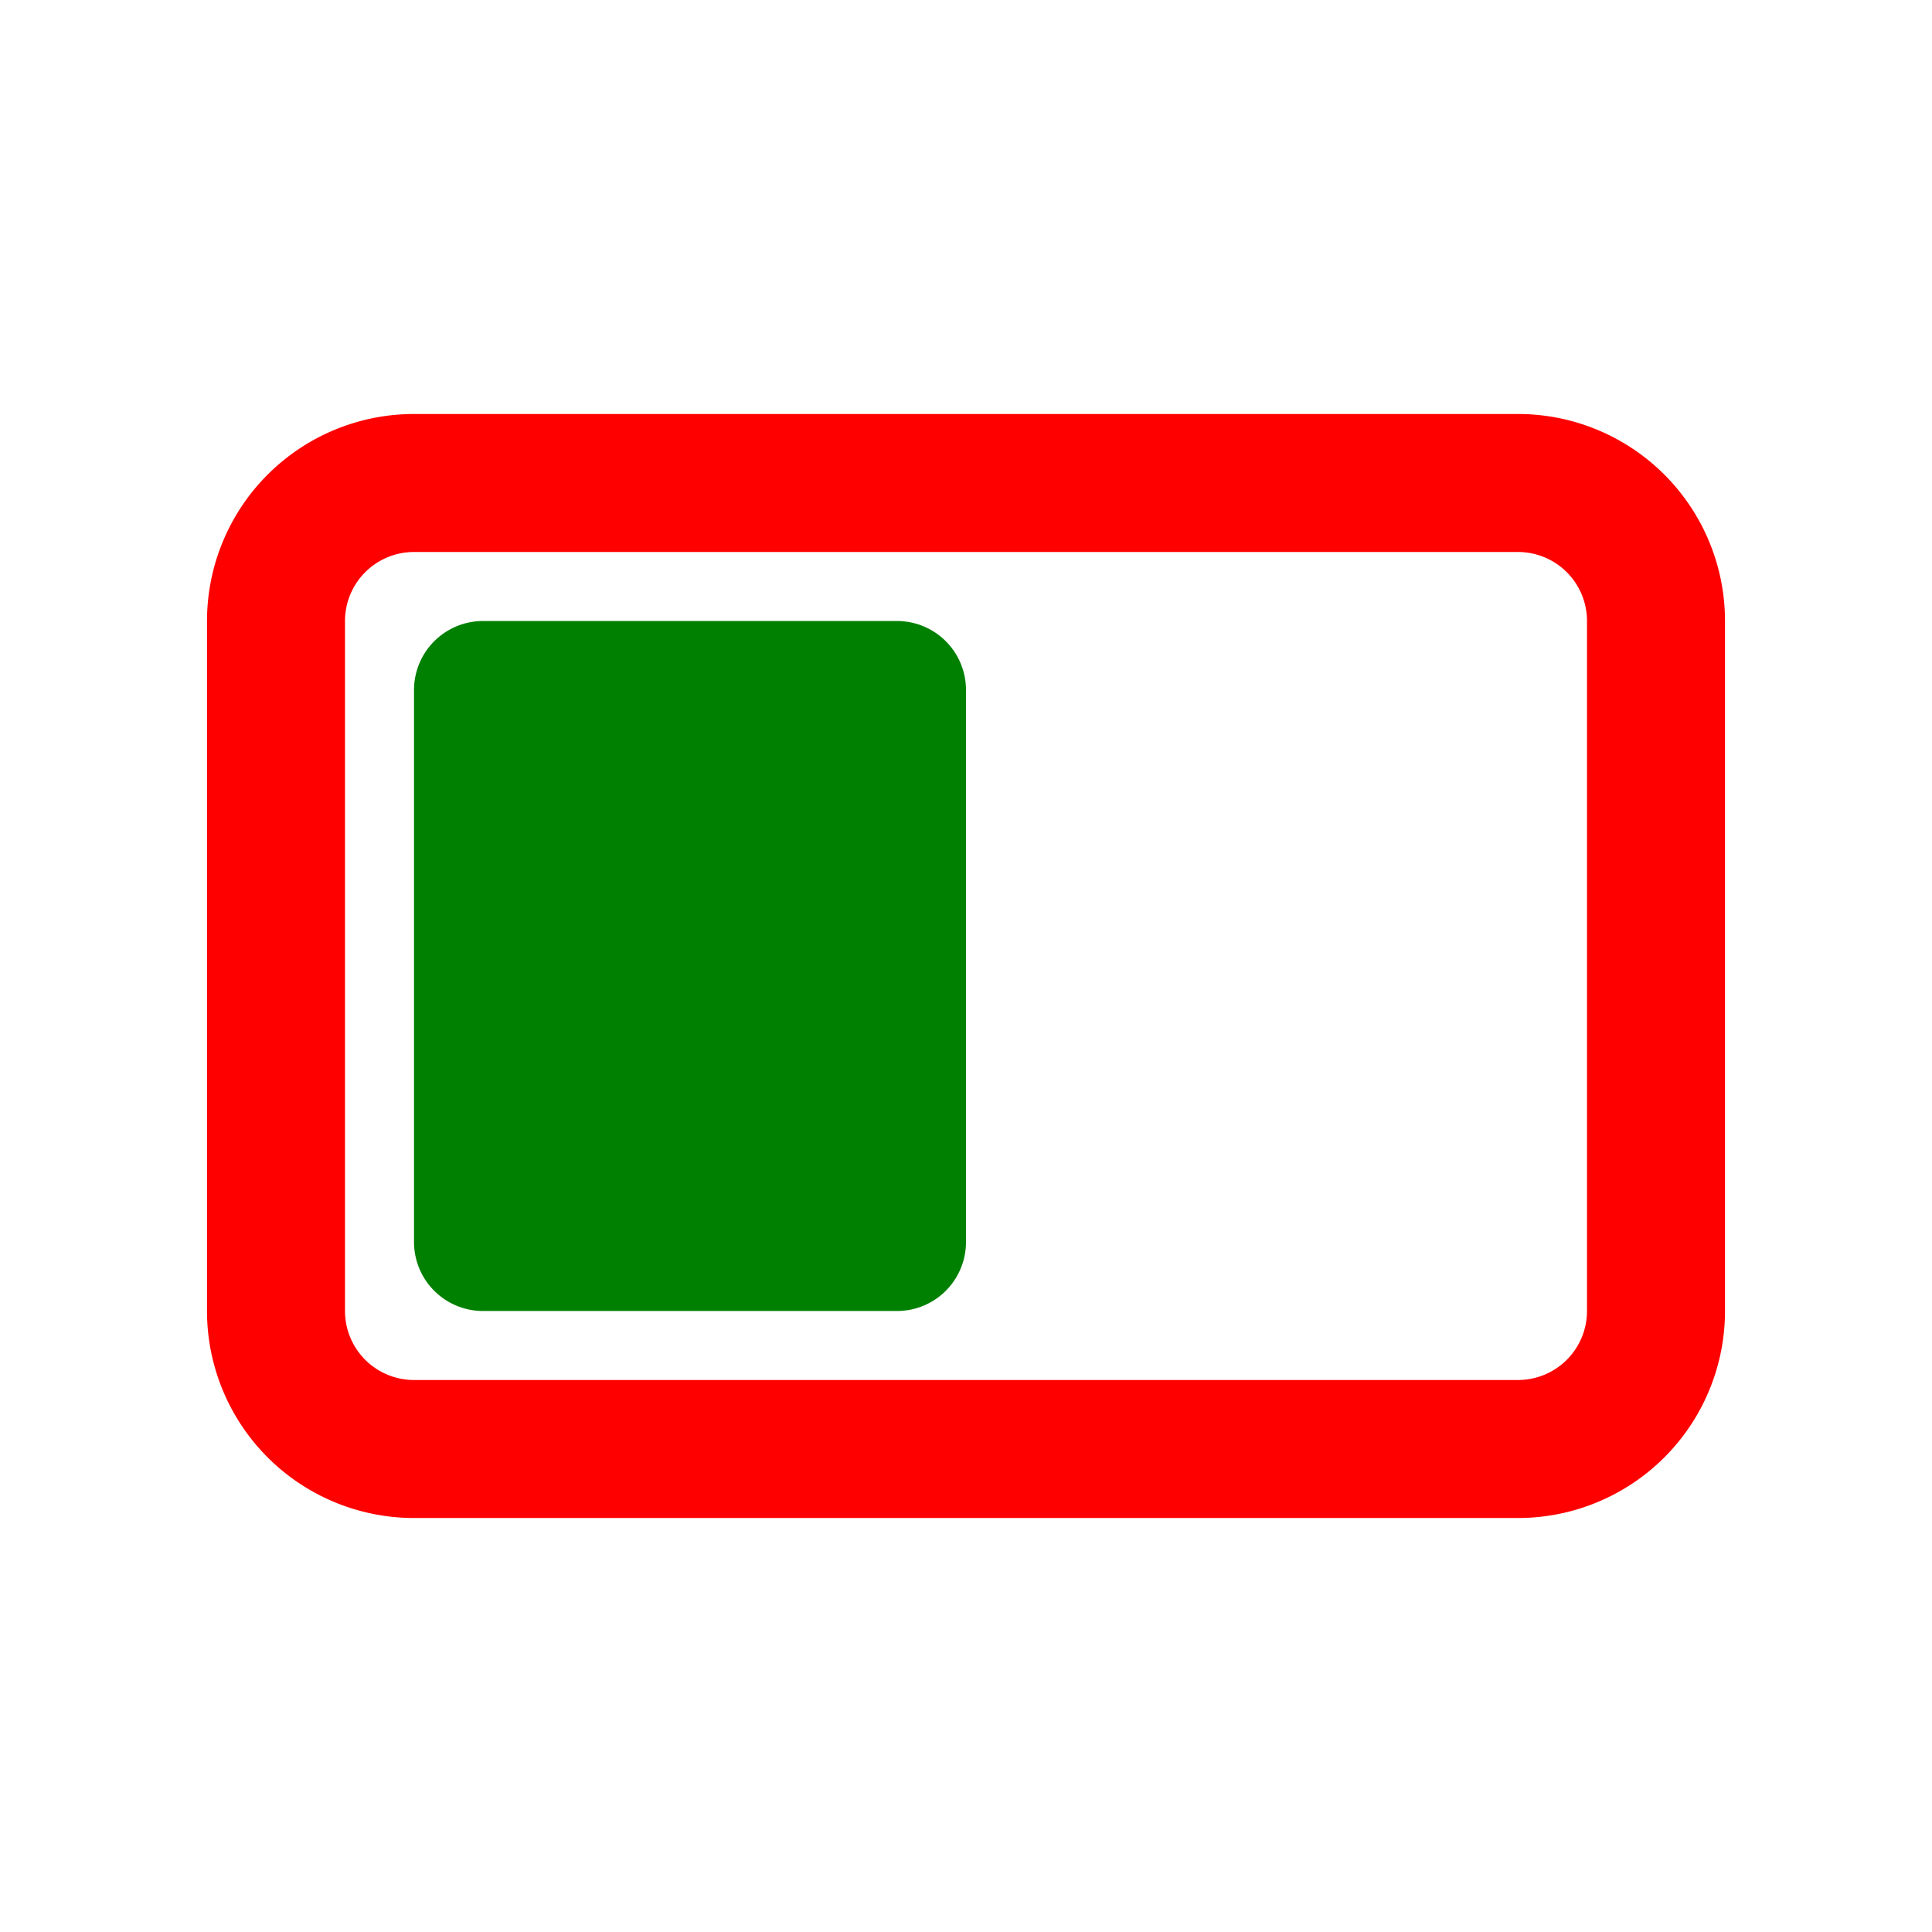
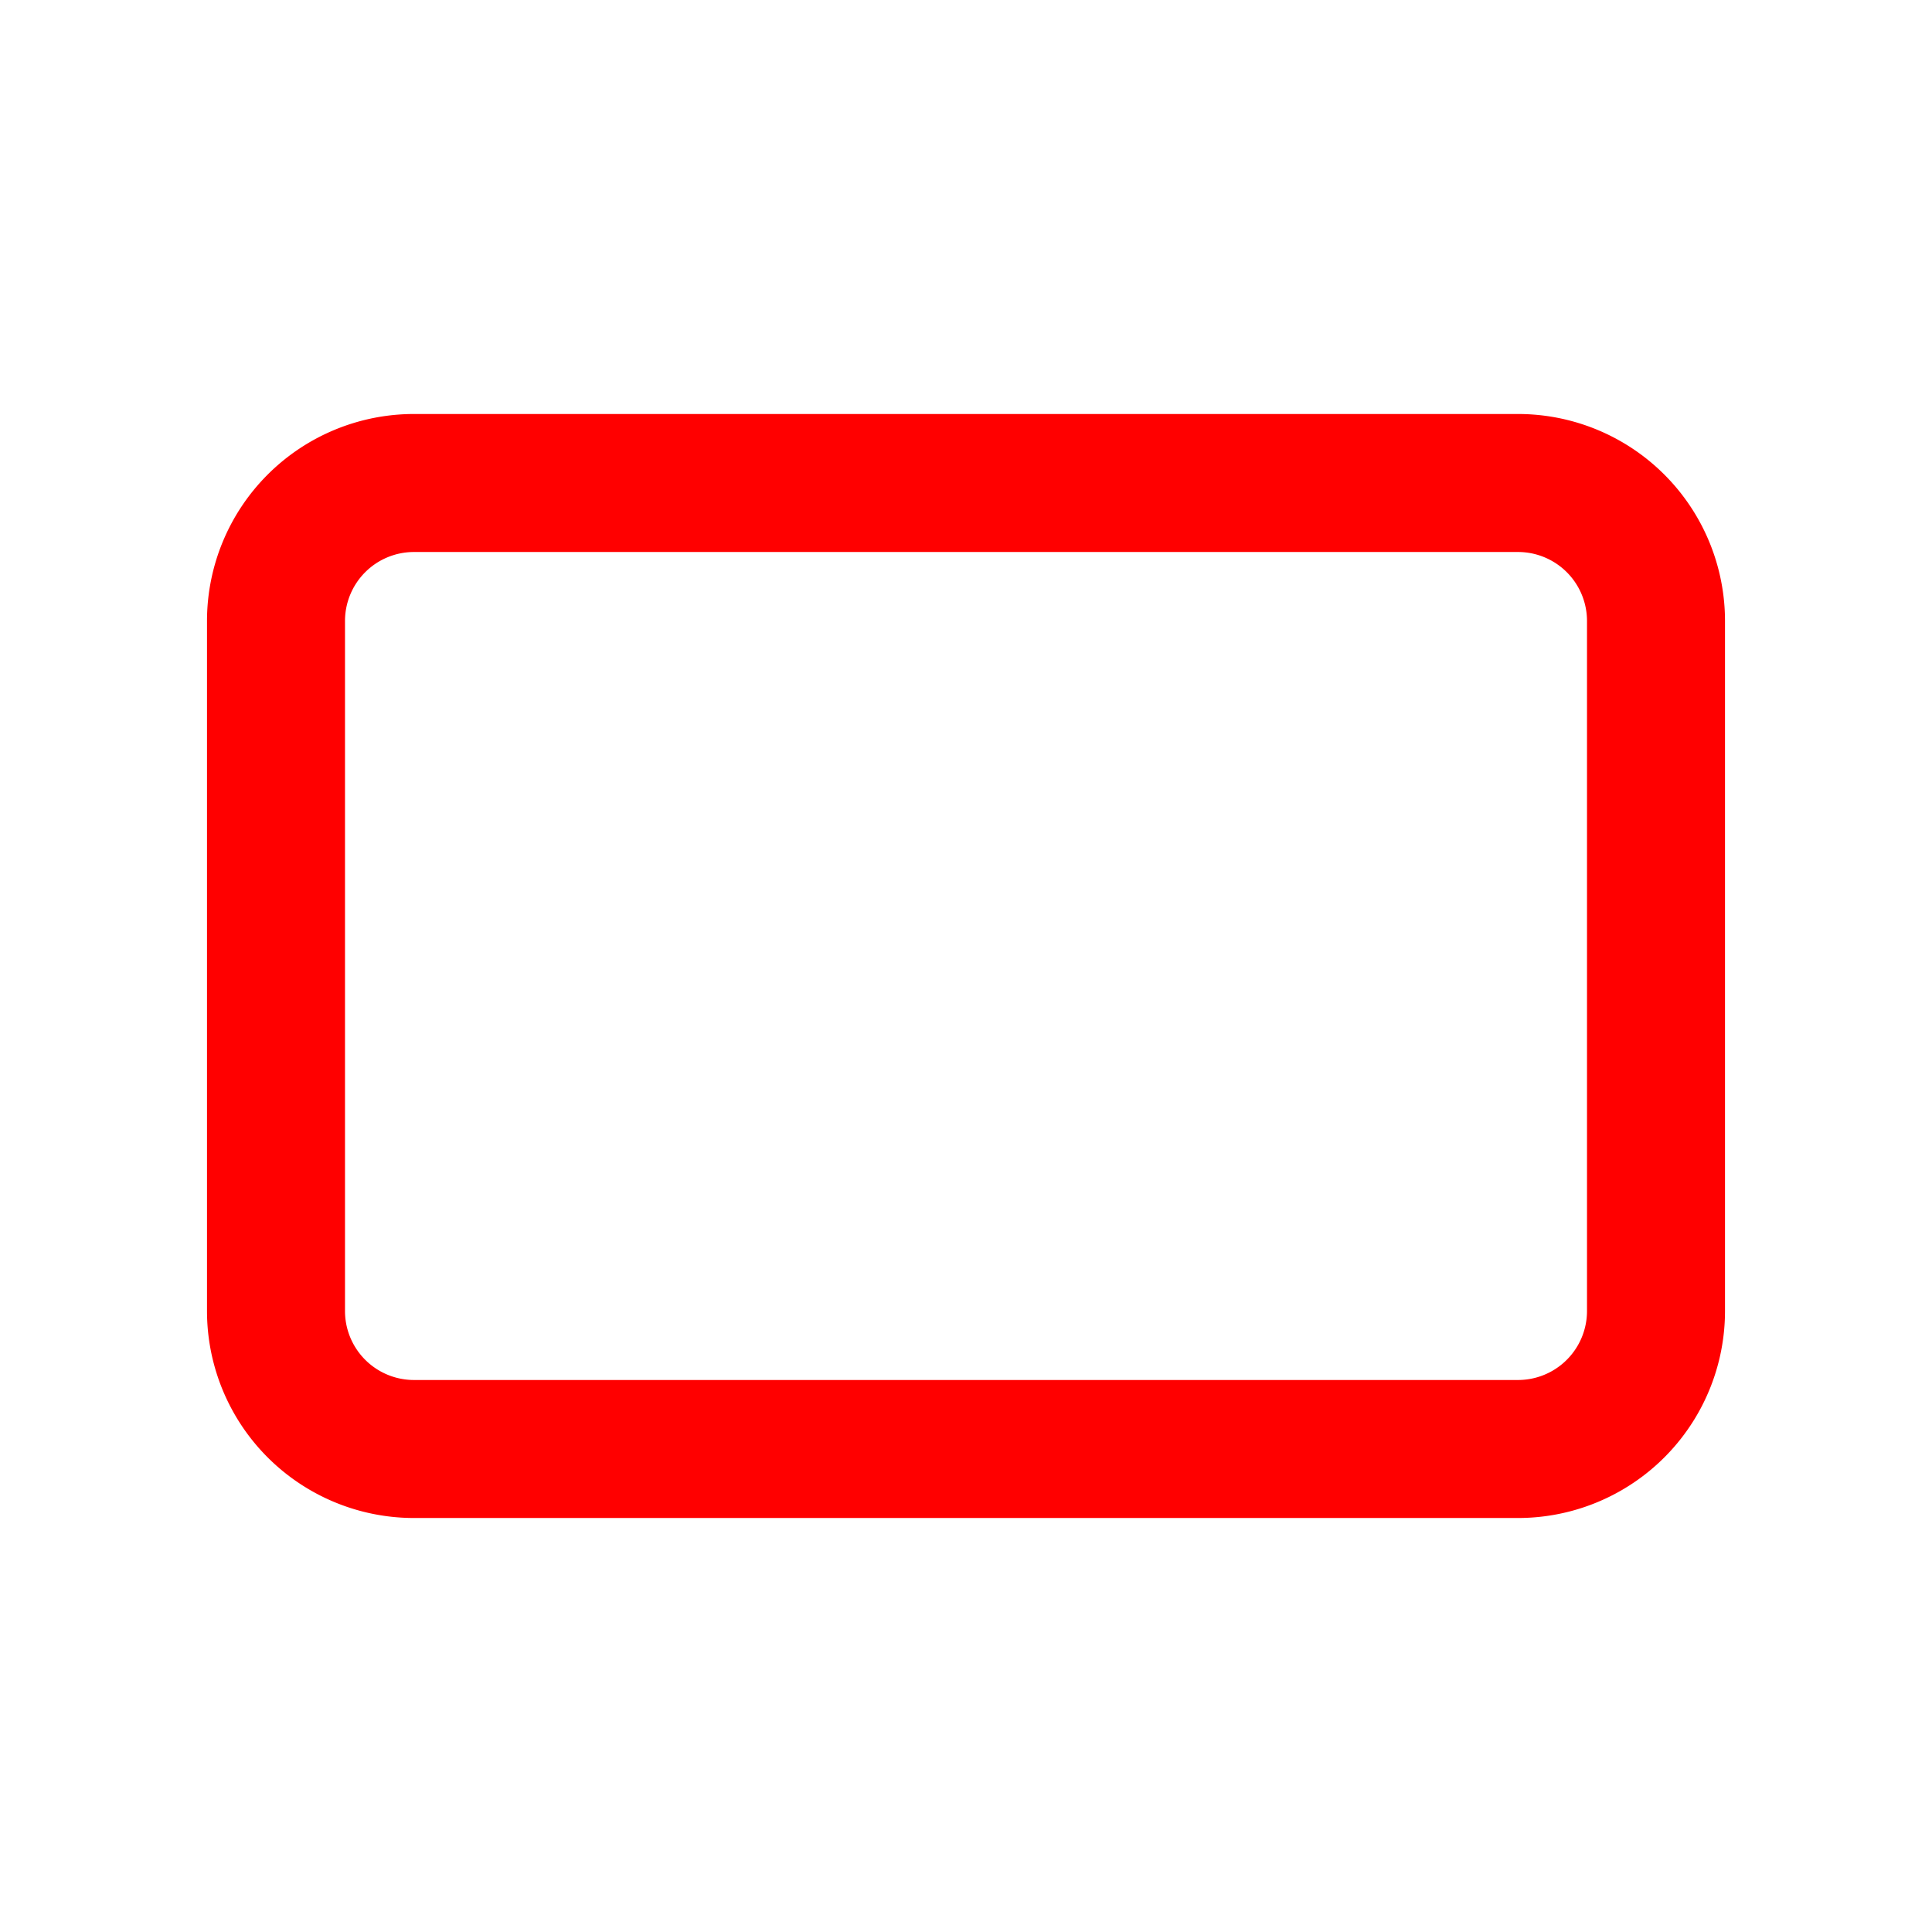
<svg xmlns="http://www.w3.org/2000/svg" width="16" height="16" fill="none" viewBox="0 0 14 14">
  <path stroke="red" stroke-linejoin="round" d="M11 3.5H3a1 1 0 0 0-1 1v5a1 1 0 0 0 1 1h8a1 1 0 0 0 1-1v-5a1 1 0 0 0-1-1Z" />
-   <path fill="green" stroke="green" stroke-linecap="round" stroke-linejoin="round" d="M6.5 5h-3v4h3z" />
</svg>